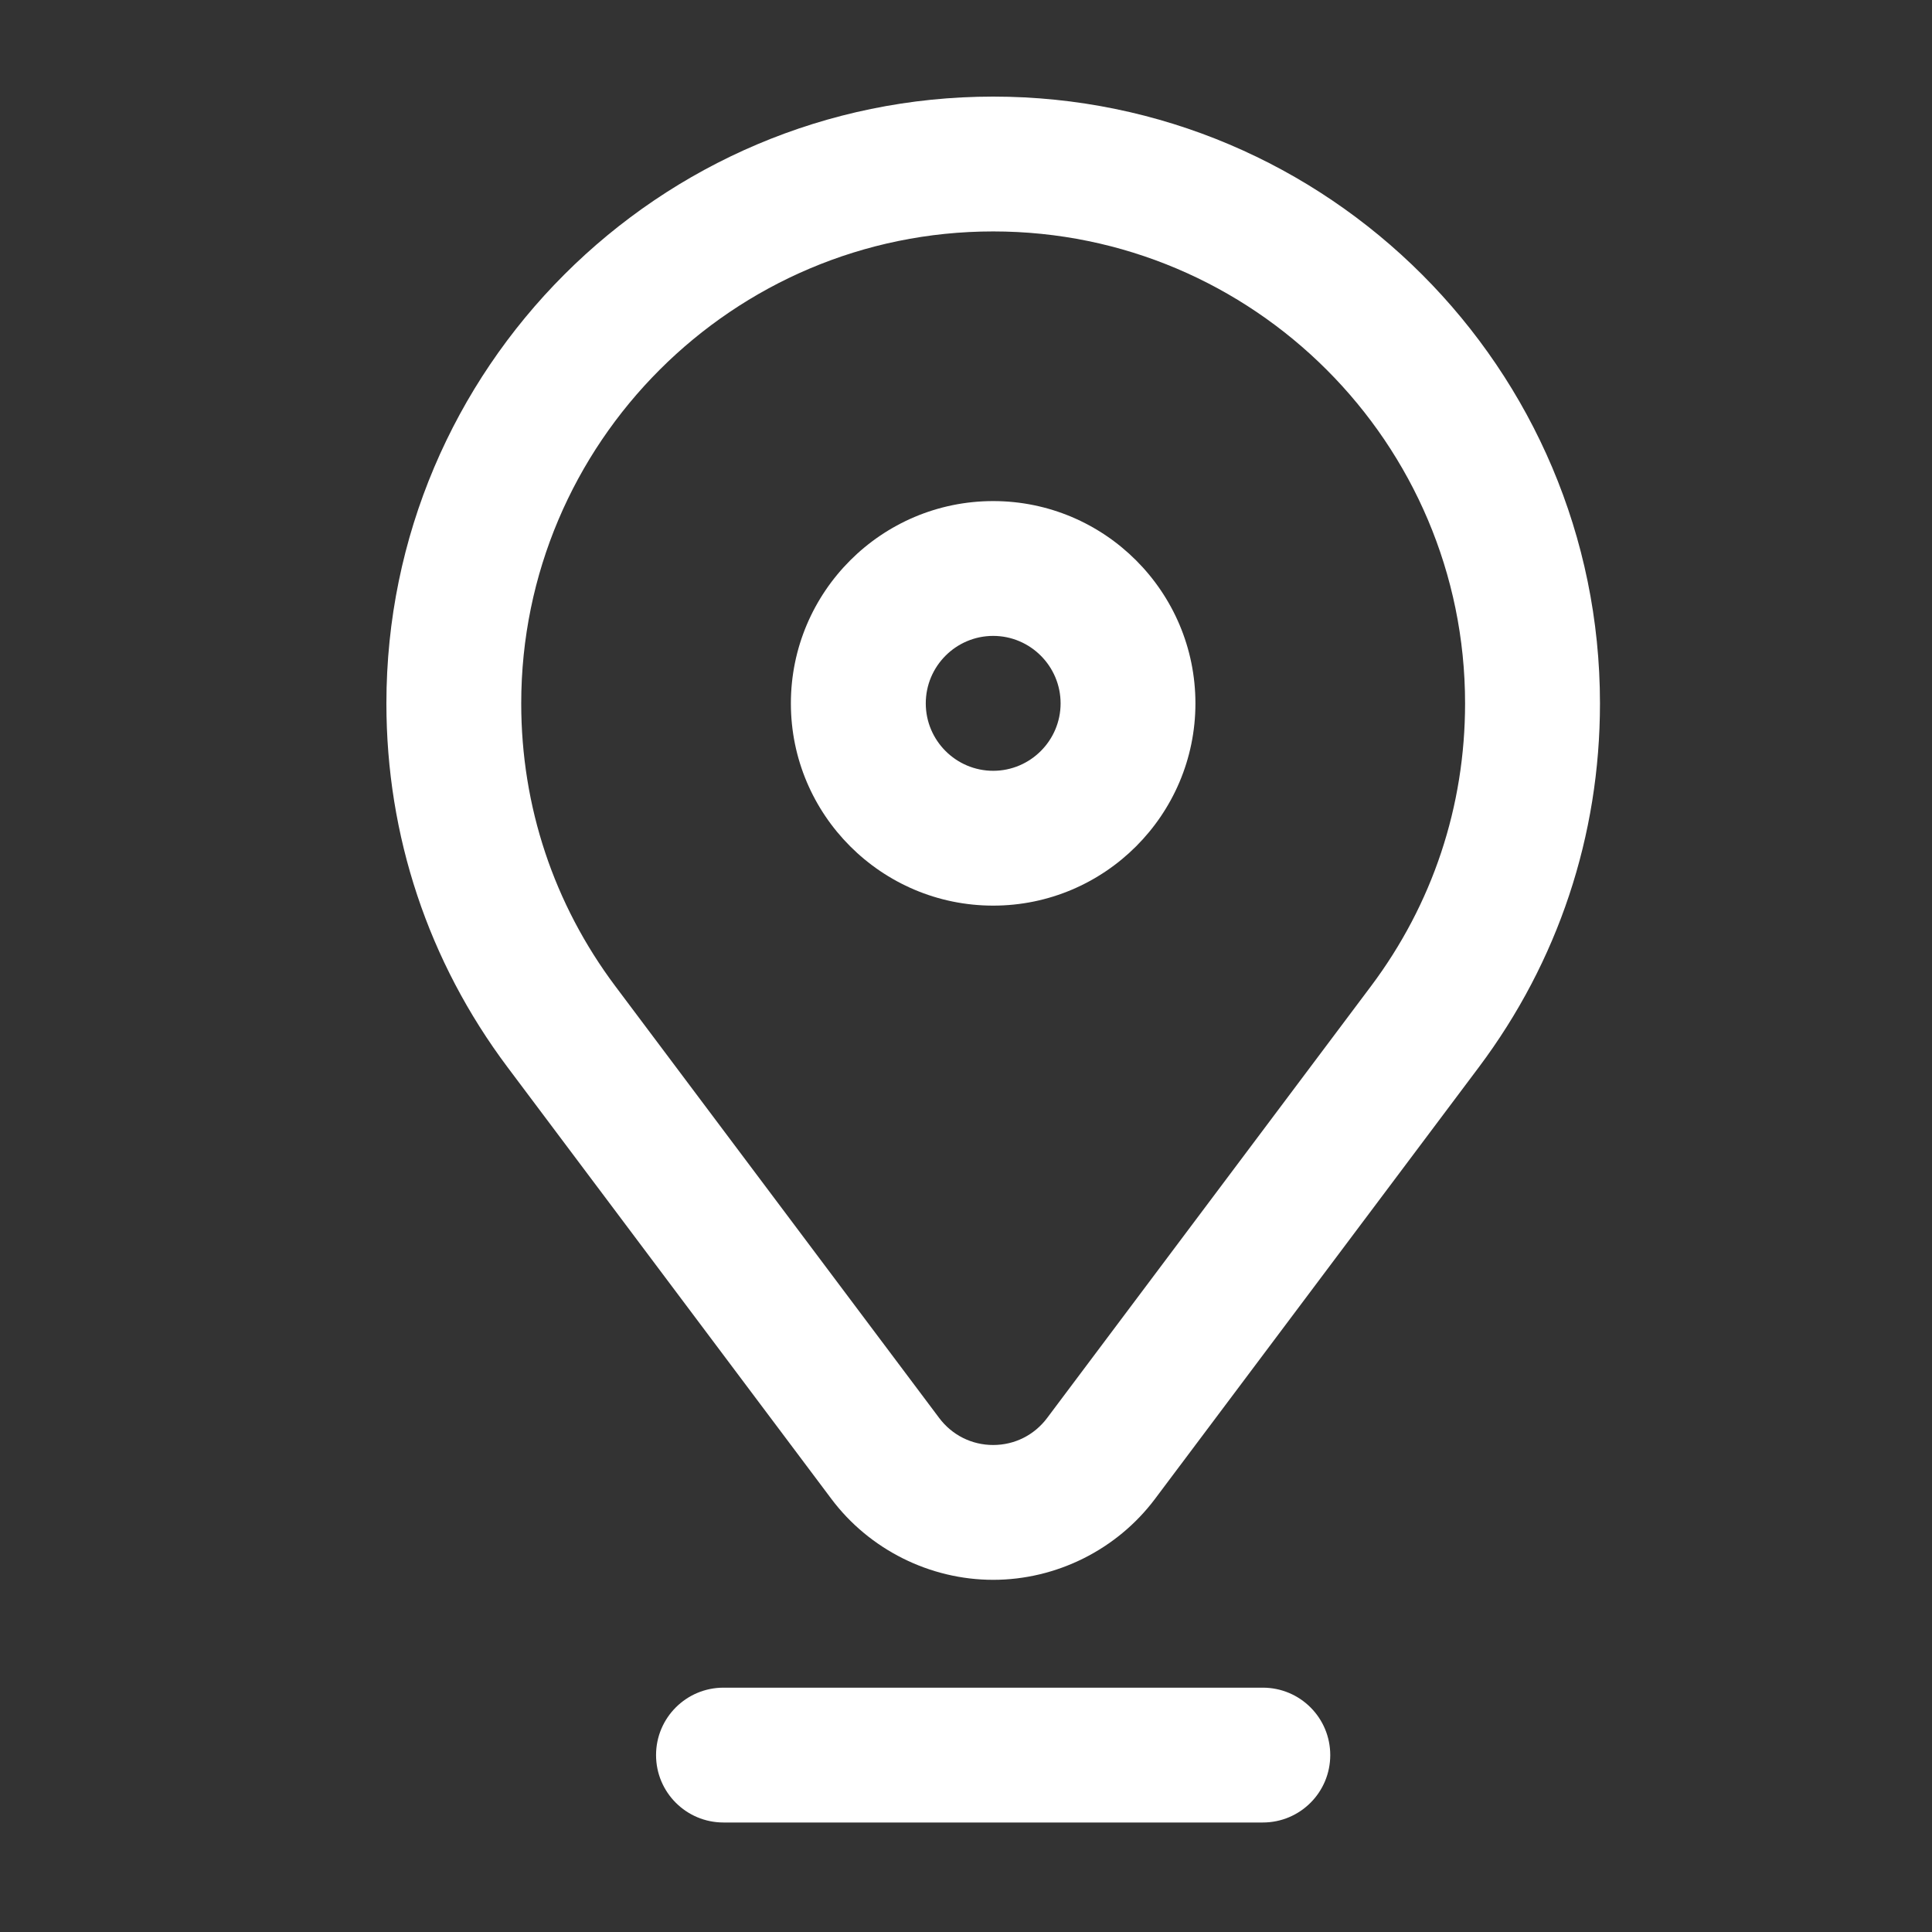
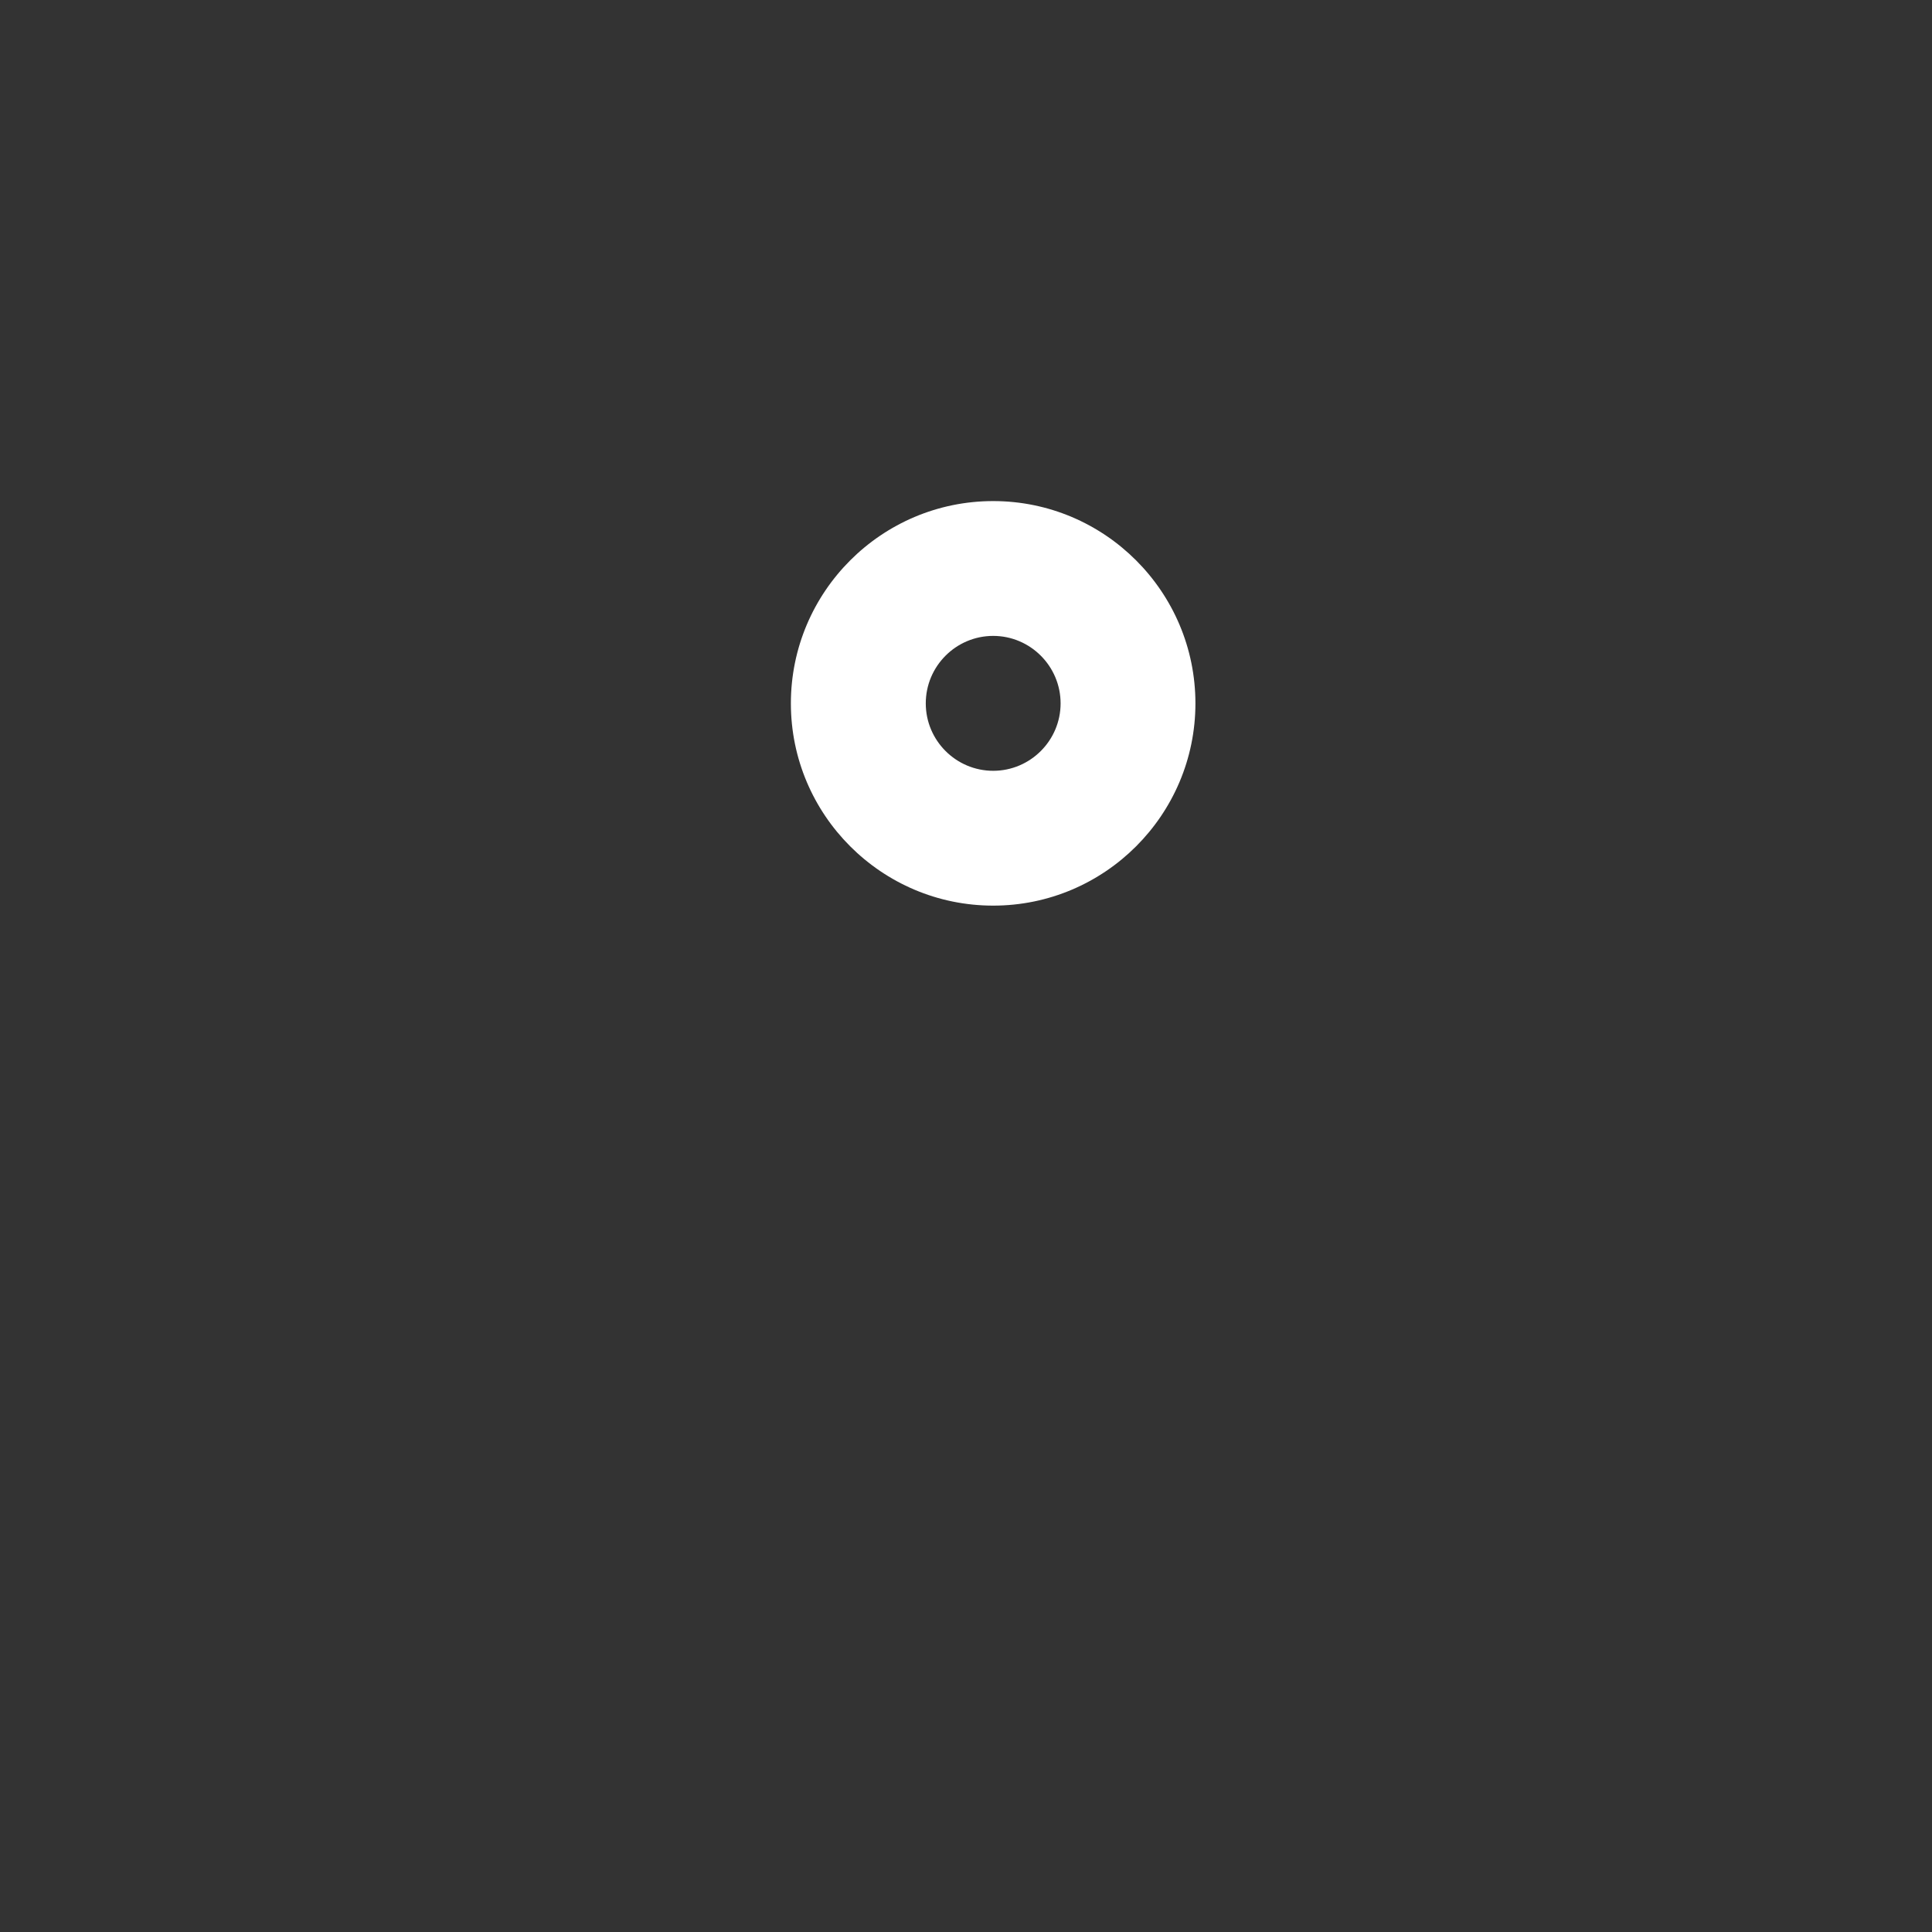
<svg xmlns="http://www.w3.org/2000/svg" width="24" height="24" viewBox="0 0 28 28" fill="none">
  <rect x="0" y="0" width="28" height="28" fill="#333333" stroke="none" />
  <path d="M14.394 13.125C16.01 13.125 17.325 11.81 17.325 10.194C17.325 8.577 16.01 7.262 14.394 7.262C12.777 7.262 11.462 8.577 11.462 10.194C11.462 11.81 12.777 13.125 14.394 13.125ZM14.394 9.216C14.932 9.216 15.371 9.655 15.371 10.194C15.371 10.732 14.932 11.171 14.394 11.171C13.855 11.171 13.417 10.732 13.417 10.194C13.417 9.655 13.855 9.216 14.394 9.216Z" fill="#FFF" />
-   <path d="M23.188 10.194C23.188 5.345 19.243 1.4 14.394 1.4C9.545 1.4 5.6 5.345 5.6 10.194C5.6 12.112 6.207 13.935 7.355 15.466L12.048 21.722C12.599 22.457 13.476 22.896 14.394 22.896C15.312 22.896 16.189 22.457 16.74 21.722L21.433 15.466C22.581 13.935 23.188 12.112 23.188 10.194ZM19.869 14.293L15.177 20.549C14.99 20.799 14.704 20.942 14.394 20.942C14.083 20.942 13.798 20.799 13.611 20.55L8.918 14.293C8.026 13.103 7.554 11.686 7.554 10.194C7.554 6.422 10.623 3.354 14.394 3.354C18.165 3.354 21.233 6.422 21.233 10.194C21.233 11.686 20.762 13.103 19.869 14.293Z" fill="#FFF" />
-   <path d="M19.279 25.436C19.279 24.896 18.842 24.459 18.302 24.459H10.485C9.946 24.459 9.508 24.896 9.508 25.436C9.508 25.976 9.946 26.413 10.485 26.413H18.302C18.842 26.413 19.279 25.976 19.279 25.436Z" fill="#FFF" />
</svg>